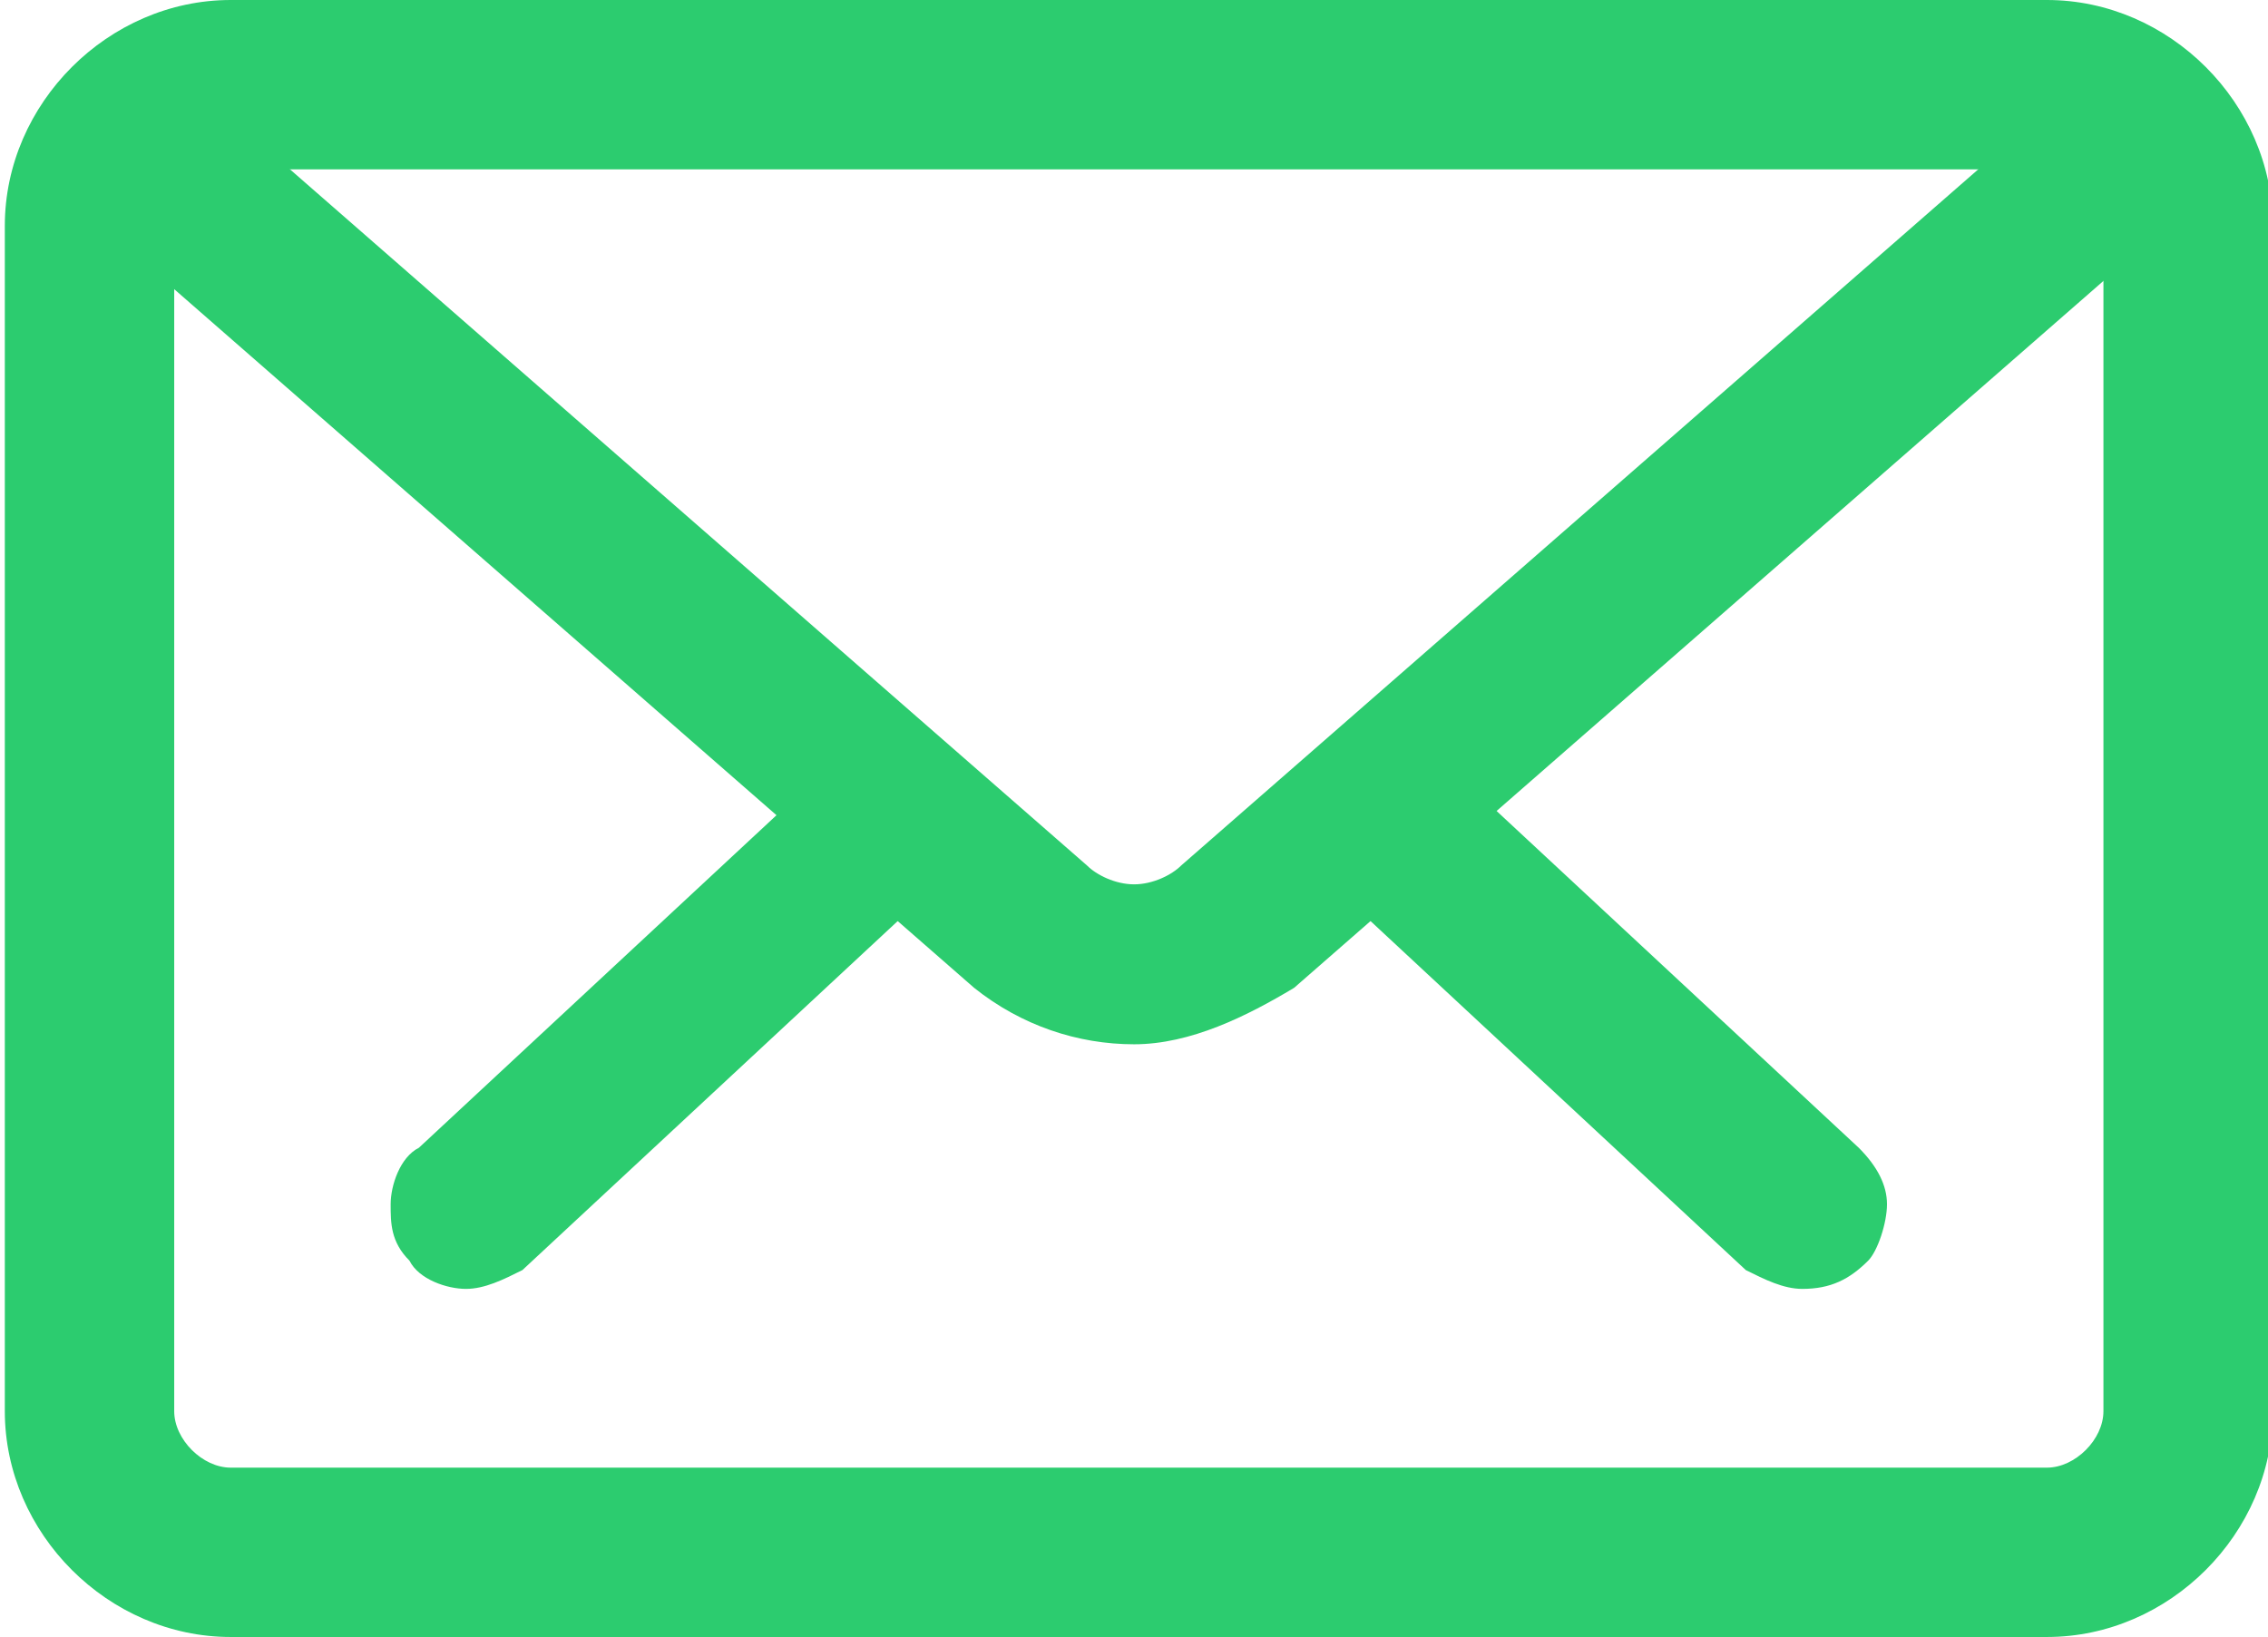
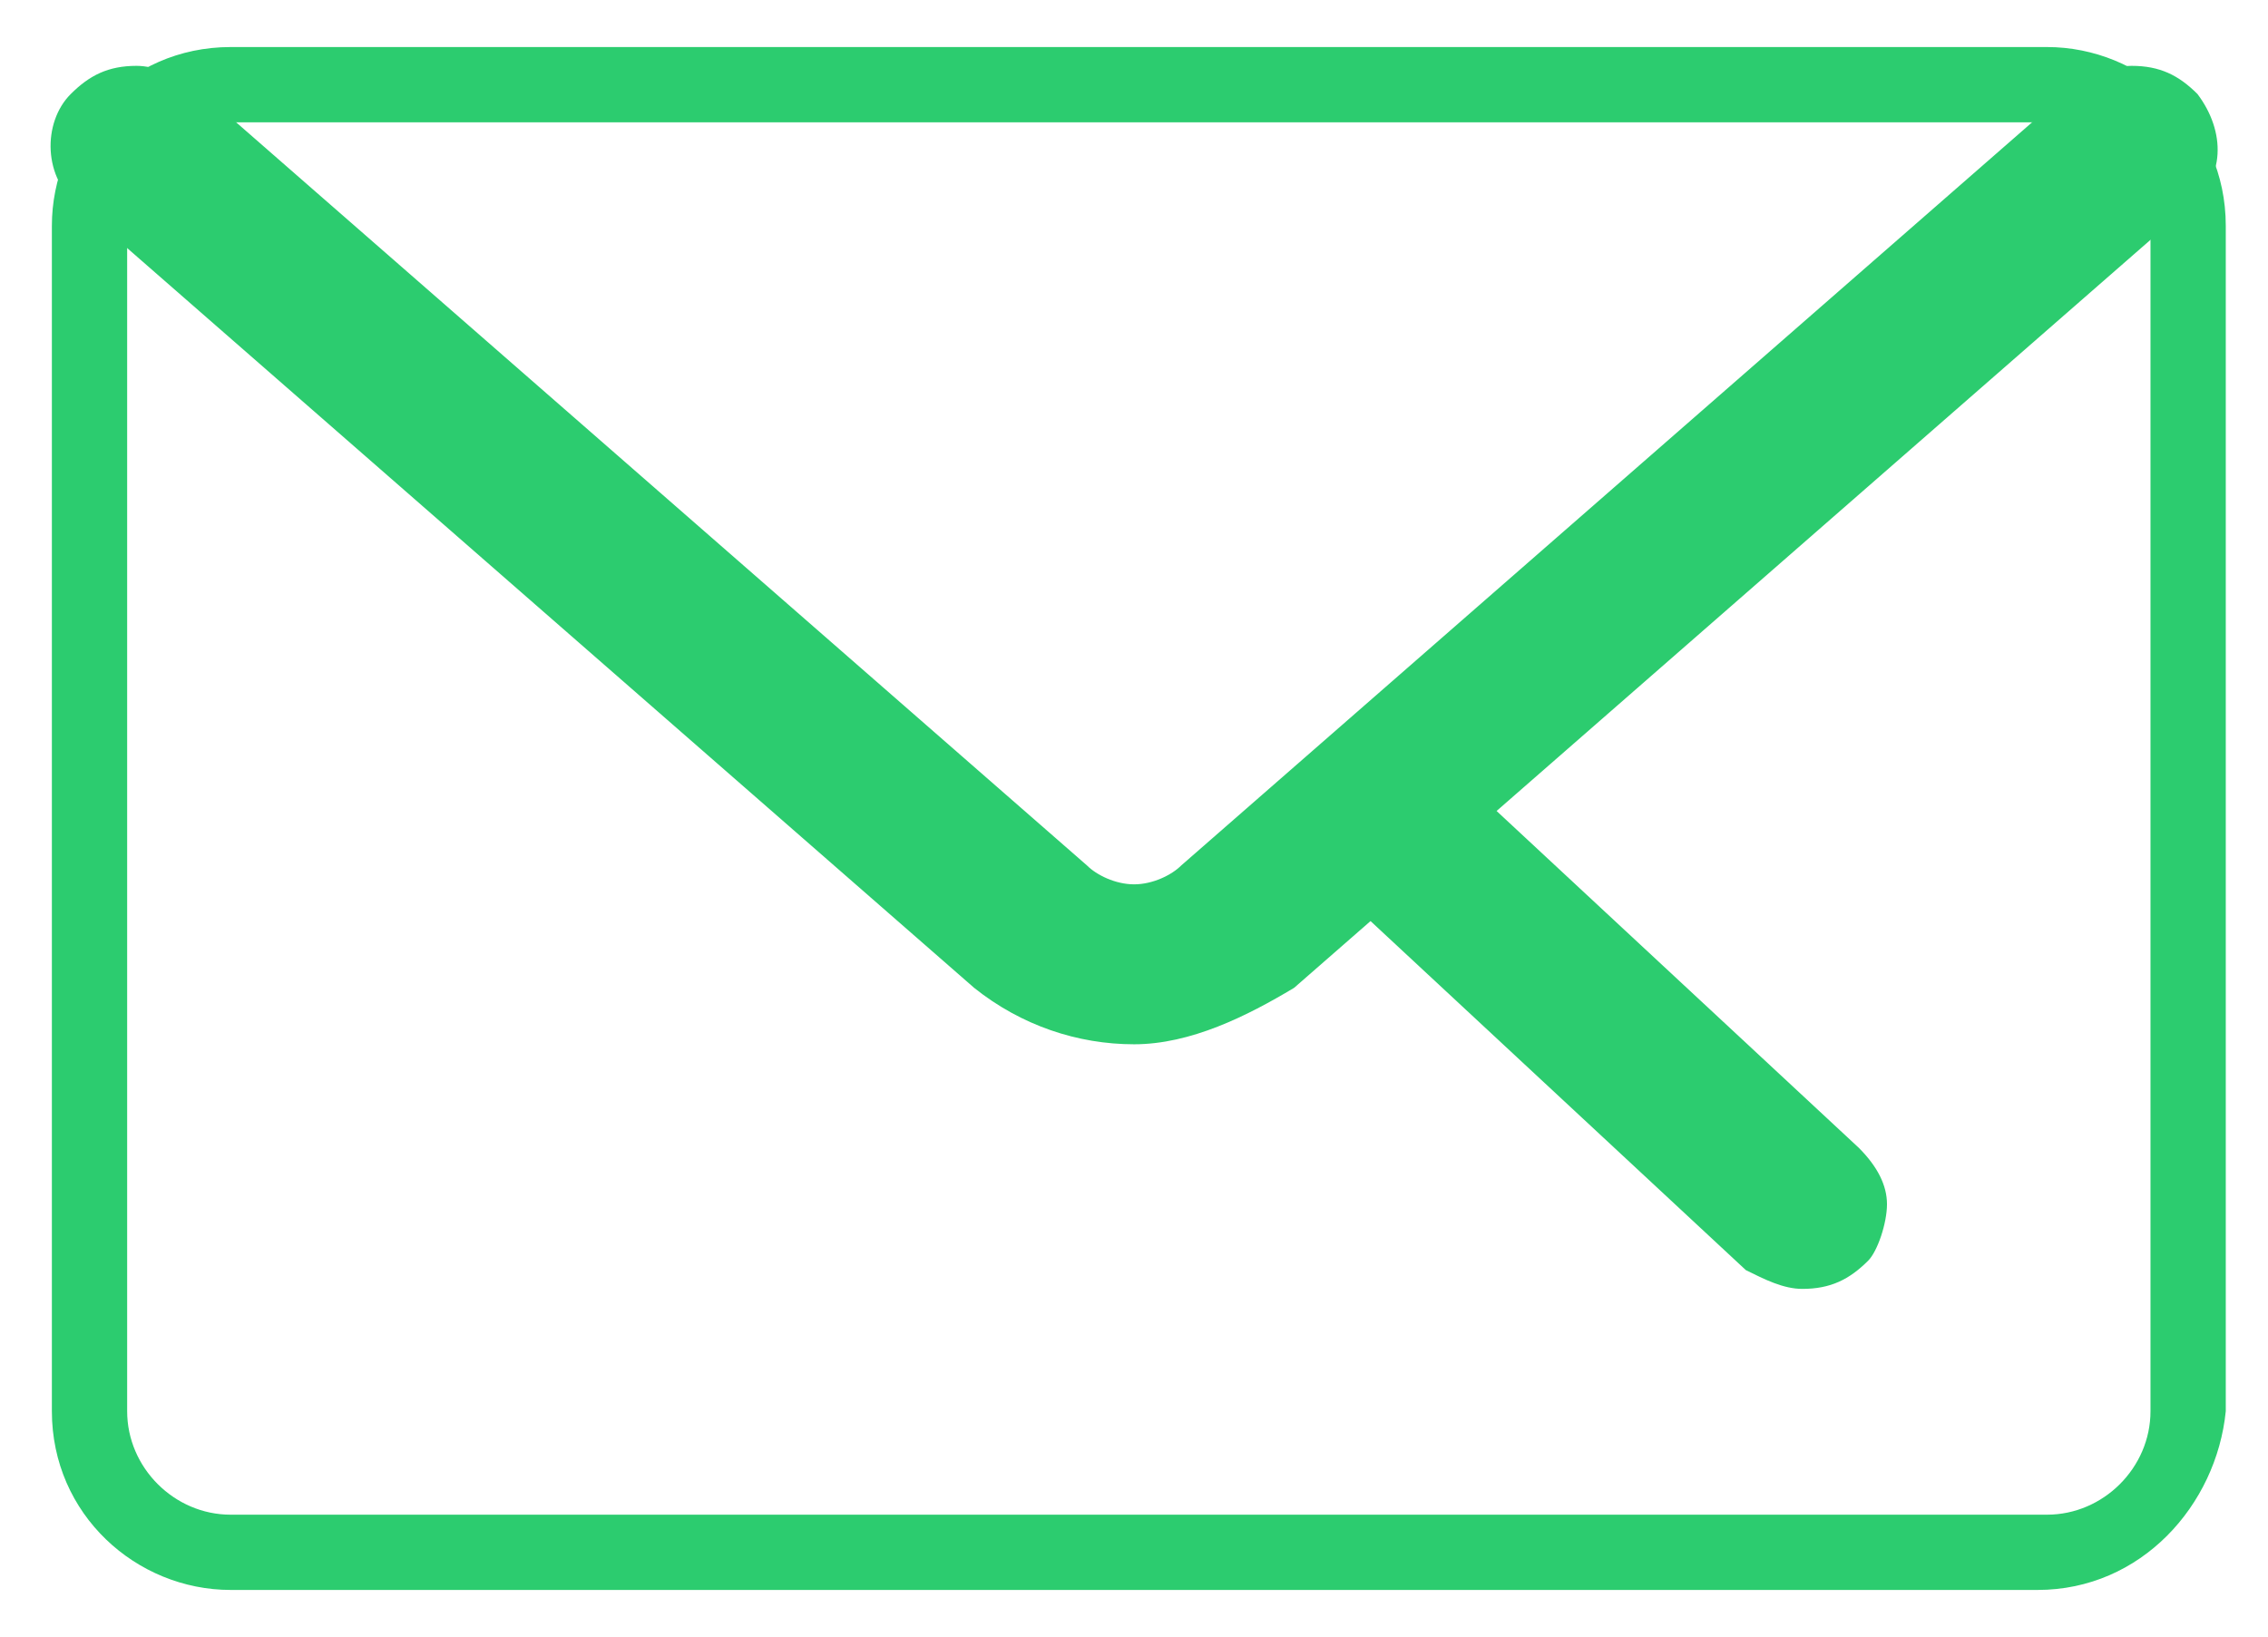
<svg xmlns="http://www.w3.org/2000/svg" version="1.1" id="Capa_1" x="0px" y="0px" width="475.779px" height="343.51px" viewBox="0 0 475.779 343.51" enable-background="new 0 0 475.779 343.51" xml:space="preserve">
  <g>
    <g>
      <path fill="#2CCC6F" d="M378.08,270.465c-3.947,0-7.896-1.975-11.845-3.948l-84.891-78.969c-7.896-5.922-7.896-17.767,0-23.688    c3.948-3.949,7.896-5.924,11.846-5.924c3.948,0,7.896,1.975,11.845,3.948l84.892,78.968c3.948,3.948,5.922,7.896,5.922,11.847    c0,3.947-1.974,9.869-3.948,11.845C387.951,268.49,384.004,270.465,378.08,270.465z" />
      <path fill="#2CCC6F" d="M378.08,258.619c-1.974,0-3.947,0-5.922-1.975l-84.891-78.968c-1.975-1.976-3.948-7.897,0-9.871    c1.974-3.948,7.896-3.948,9.871,0l84.89,78.968c1.976,1.975,3.949,7.896,0,9.871C382.029,258.619,380.056,258.619,378.08,258.619z    " />
-       <path fill="#2CCC6F" d="M97.746,270.465c-3.948,0-9.871-1.975-11.846-5.923c-3.948-3.948-3.948-7.896-3.948-11.845    c0-3.949,1.975-9.871,5.923-11.847l84.891-78.968c3.948-3.947,7.896-3.947,11.845-3.947c3.949,0,9.871,1.973,11.847,5.922    c3.948,3.948,3.948,7.896,3.948,11.846s-1.976,9.871-5.924,11.845l-84.891,78.969C105.643,268.49,101.695,270.465,97.746,270.465z    " />
-       <path fill="#2CCC6F" d="M97.746,258.619c-1.976,0-3.948,0-5.923-1.975s-1.975-7.896,0-9.871l84.891-78.968    c1.974-1.974,7.896-1.974,9.871,0c1.974,1.974,1.974,7.896,0,9.871l-84.892,78.968C101.695,258.619,99.721,258.619,97.746,258.619    z" />
    </g>
-     <path fill="#2CCC6F" d="M48.392,343.51c-25.665,0-47.381-21.716-47.381-47.381V47.381C1.011,21.716,22.727,0,48.392,0H429.41   c25.665,0,47.382,21.716,47.382,47.381v248.748c0,25.665-21.717,47.381-47.382,47.381H48.392L48.392,343.51z M48.392,35.536   c-5.923,0-11.846,5.922-11.846,11.845v248.748c0,5.923,5.923,11.846,11.846,11.846H429.41c5.924,0,11.847-5.923,11.847-11.846   V47.381c0-5.923-5.923-11.845-11.847-11.845H48.392z" />
    <path fill="#2CCC6F" d="M427.437,333.639H48.392c-19.742,0-37.51-15.793-37.51-37.51V47.381c0-19.742,15.793-37.51,37.51-37.51   H429.41c19.742,0,37.511,15.793,37.511,37.51v248.748C464.946,315.871,449.153,333.639,427.437,333.639z M48.392,25.665   c-11.846,0-21.717,9.871-21.717,21.716v248.748c0,11.846,9.871,21.717,21.717,21.717H429.41c11.847,0,21.718-9.871,21.718-21.717   V47.381c0-11.845-9.871-21.716-21.718-21.716H48.392z" />
    <path fill="#2CCC6F" d="M237.914,219.136c-11.847,0-23.69-3.948-33.563-11.846L16.804,43.432   C8.908,37.51,8.908,25.664,14.83,19.742c3.947-3.949,7.896-5.924,13.818-5.924c3.948,0,7.896,1.975,11.846,3.948l187.549,163.858   c1.974,1.975,5.922,3.947,9.871,3.947c3.947,0,7.896-1.974,9.869-3.947l187.55-163.858c3.947-1.974,7.896-3.948,11.845-3.948   c5.923,0,9.871,1.975,13.818,5.924c5.924,7.896,5.924,17.768-1.974,23.689L271.475,207.29   C261.604,213.213,249.759,219.136,237.914,219.136z" />
-     <path fill="#2CCC6F" d="M237.914,209.265c-9.871,0-19.742-3.947-27.64-9.87L22.727,35.536c-3.947-1.974-3.947-7.897,0-9.871   c1.976-3.948,7.896-3.948,9.871,0l187.549,163.858c9.87,7.896,25.664,7.896,33.562,0L443.23,23.691   c3.948-1.975,7.897-1.975,9.871,0c1.975,3.947,1.975,7.896,0,9.871L265.553,197.419   C257.655,205.317,247.783,209.265,237.914,209.265z" />
  </g>
</svg>